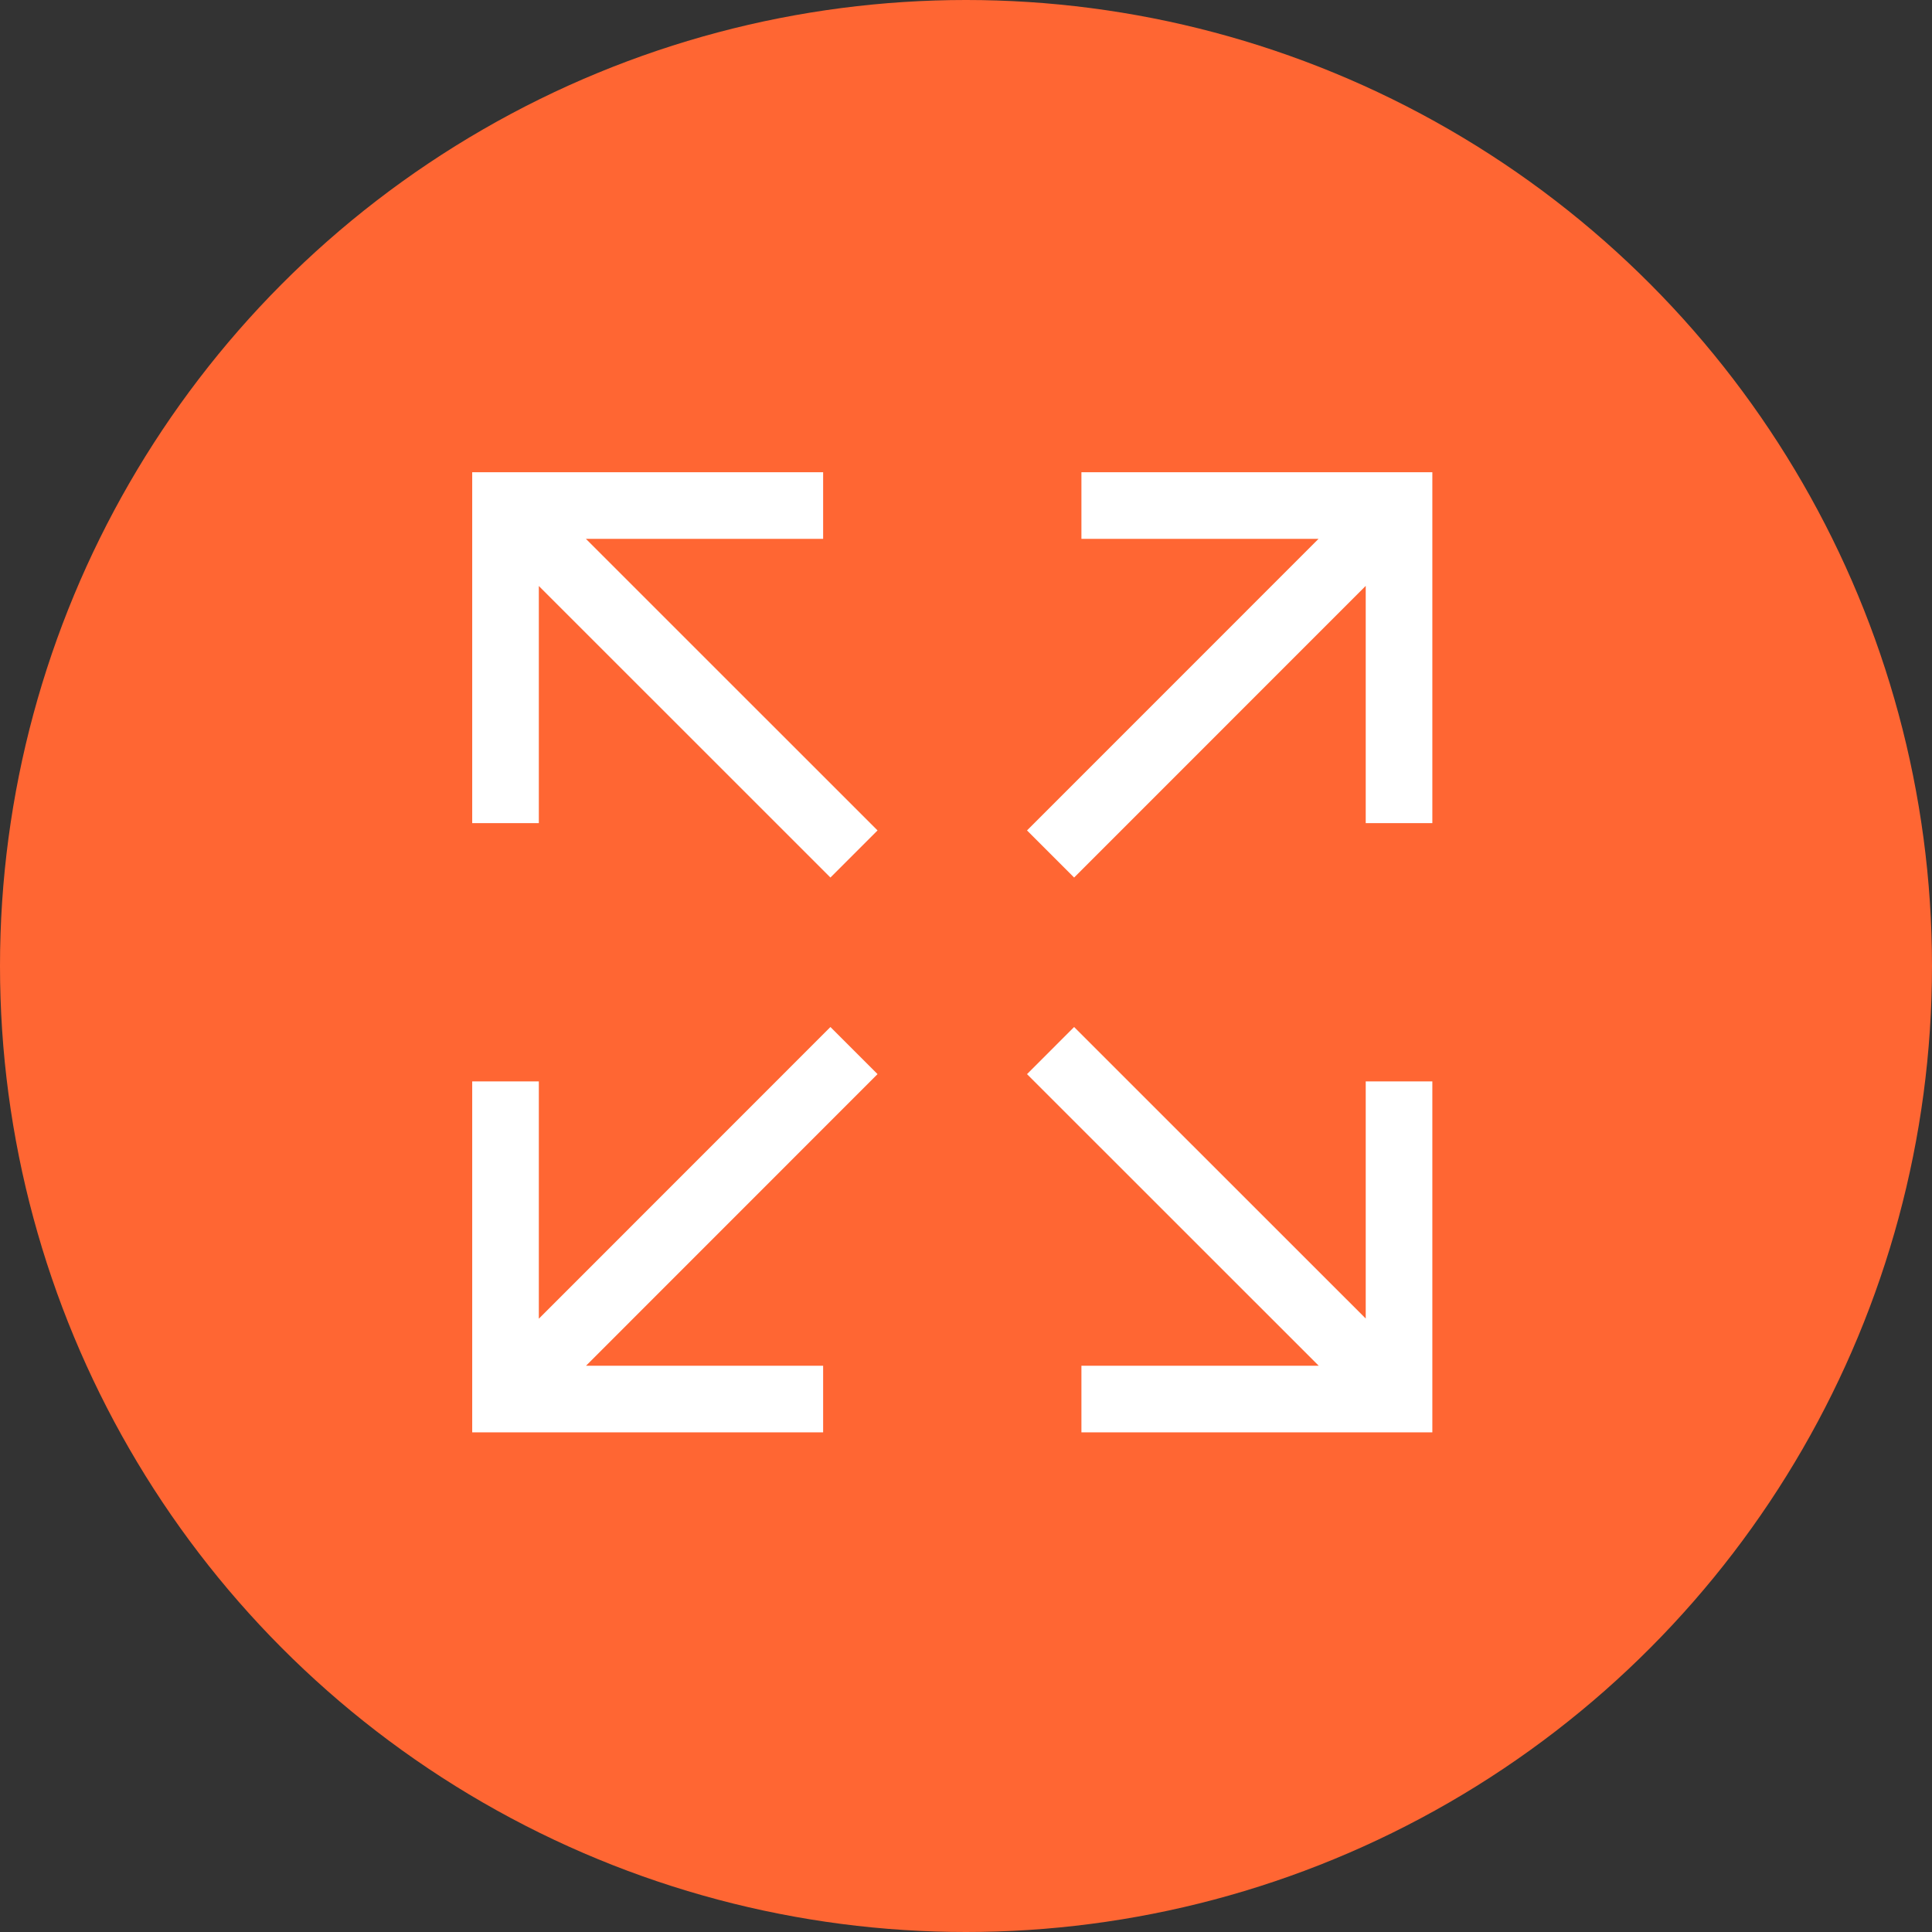
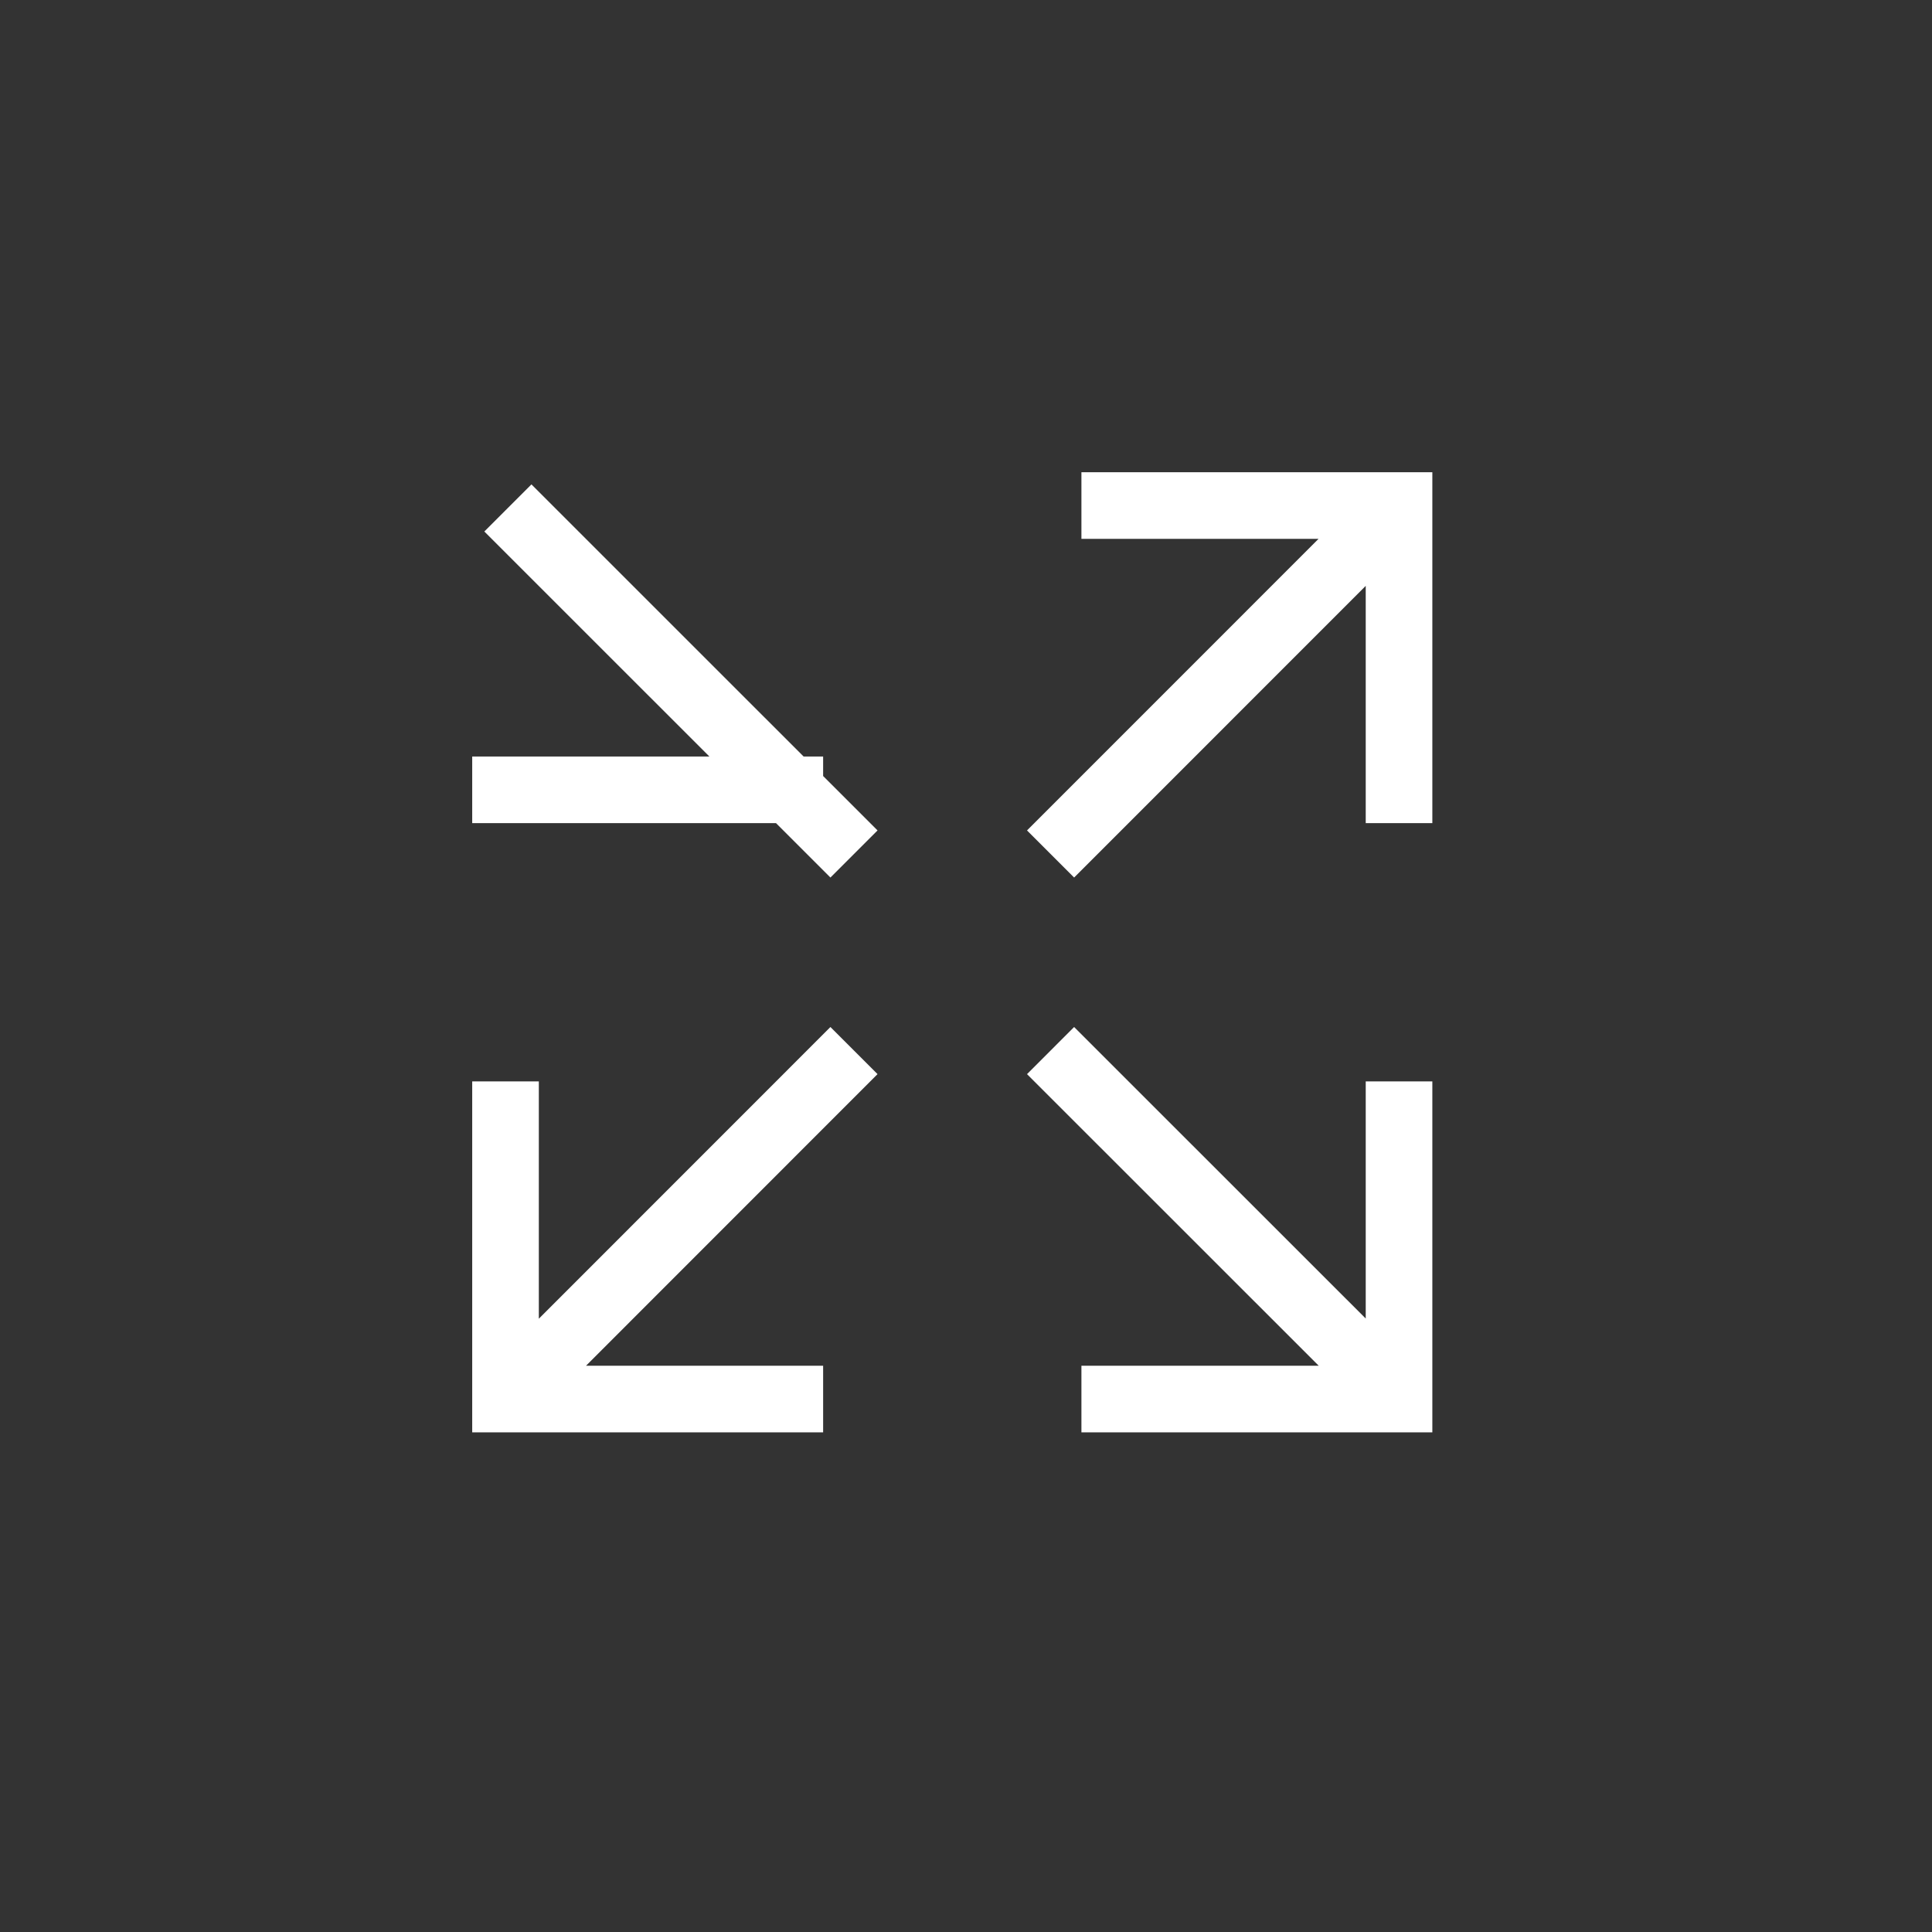
<svg xmlns="http://www.w3.org/2000/svg" width="58" height="58" viewBox="0 0 58 58" fill="none">
  <rect x="0" y="0" width="58" height="58" fill="#333333" stroke="none" />
-   <circle cx="29" cy="29" r="29" fill="#FF6633" />
-   <path d="M42 33.465V42H33.465M41.223 41.22L32.246 32.246M15.176 23.711V15.176H23.711M15.954 15.956L24.93 24.93M33.465 15.176H42V23.711M41.22 15.954L32.246 24.93M23.711 42H15.176V33.465M15.956 41.223L24.93 32.246" stroke="white" stroke-width="2" stroke-miterlimit="10" stroke-linecap="square" />
+   <path d="M42 33.465V42H33.465M41.223 41.22L32.246 32.246M15.176 23.711H23.711M15.954 15.956L24.93 24.93M33.465 15.176H42V23.711M41.22 15.954L32.246 24.93M23.711 42H15.176V33.465M15.956 41.223L24.93 32.246" stroke="white" stroke-width="2" stroke-miterlimit="10" stroke-linecap="square" />
</svg>